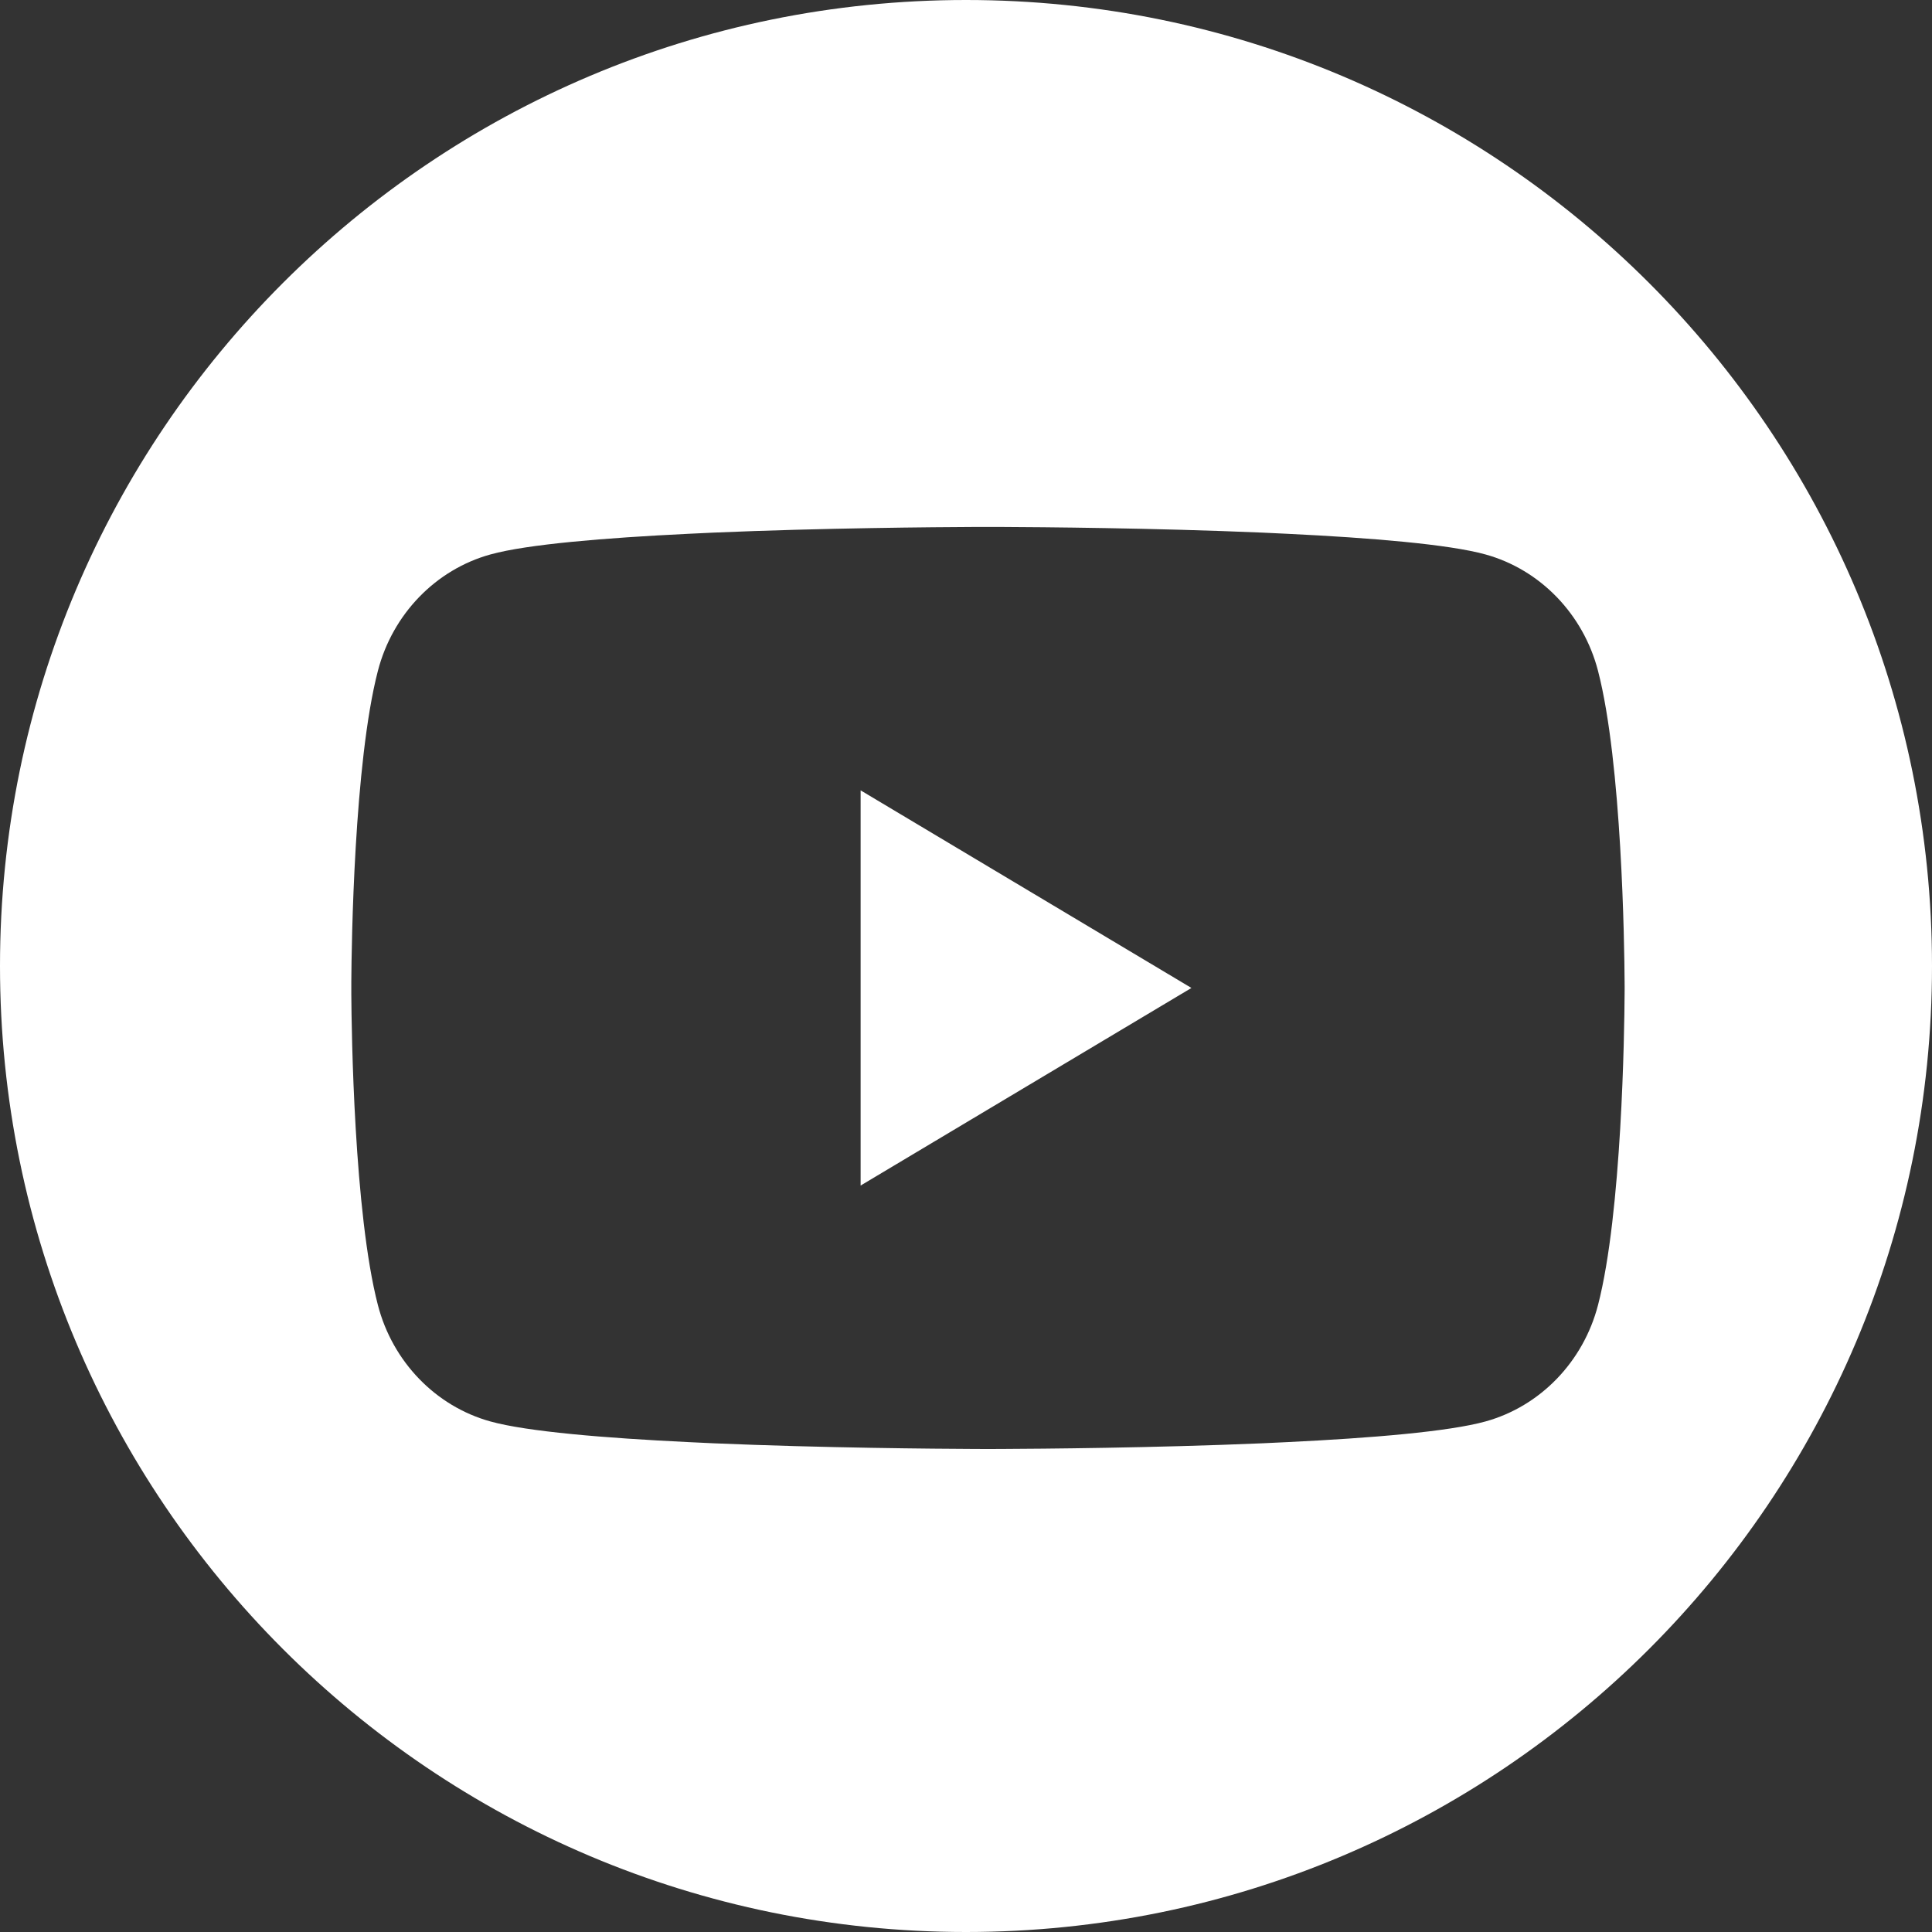
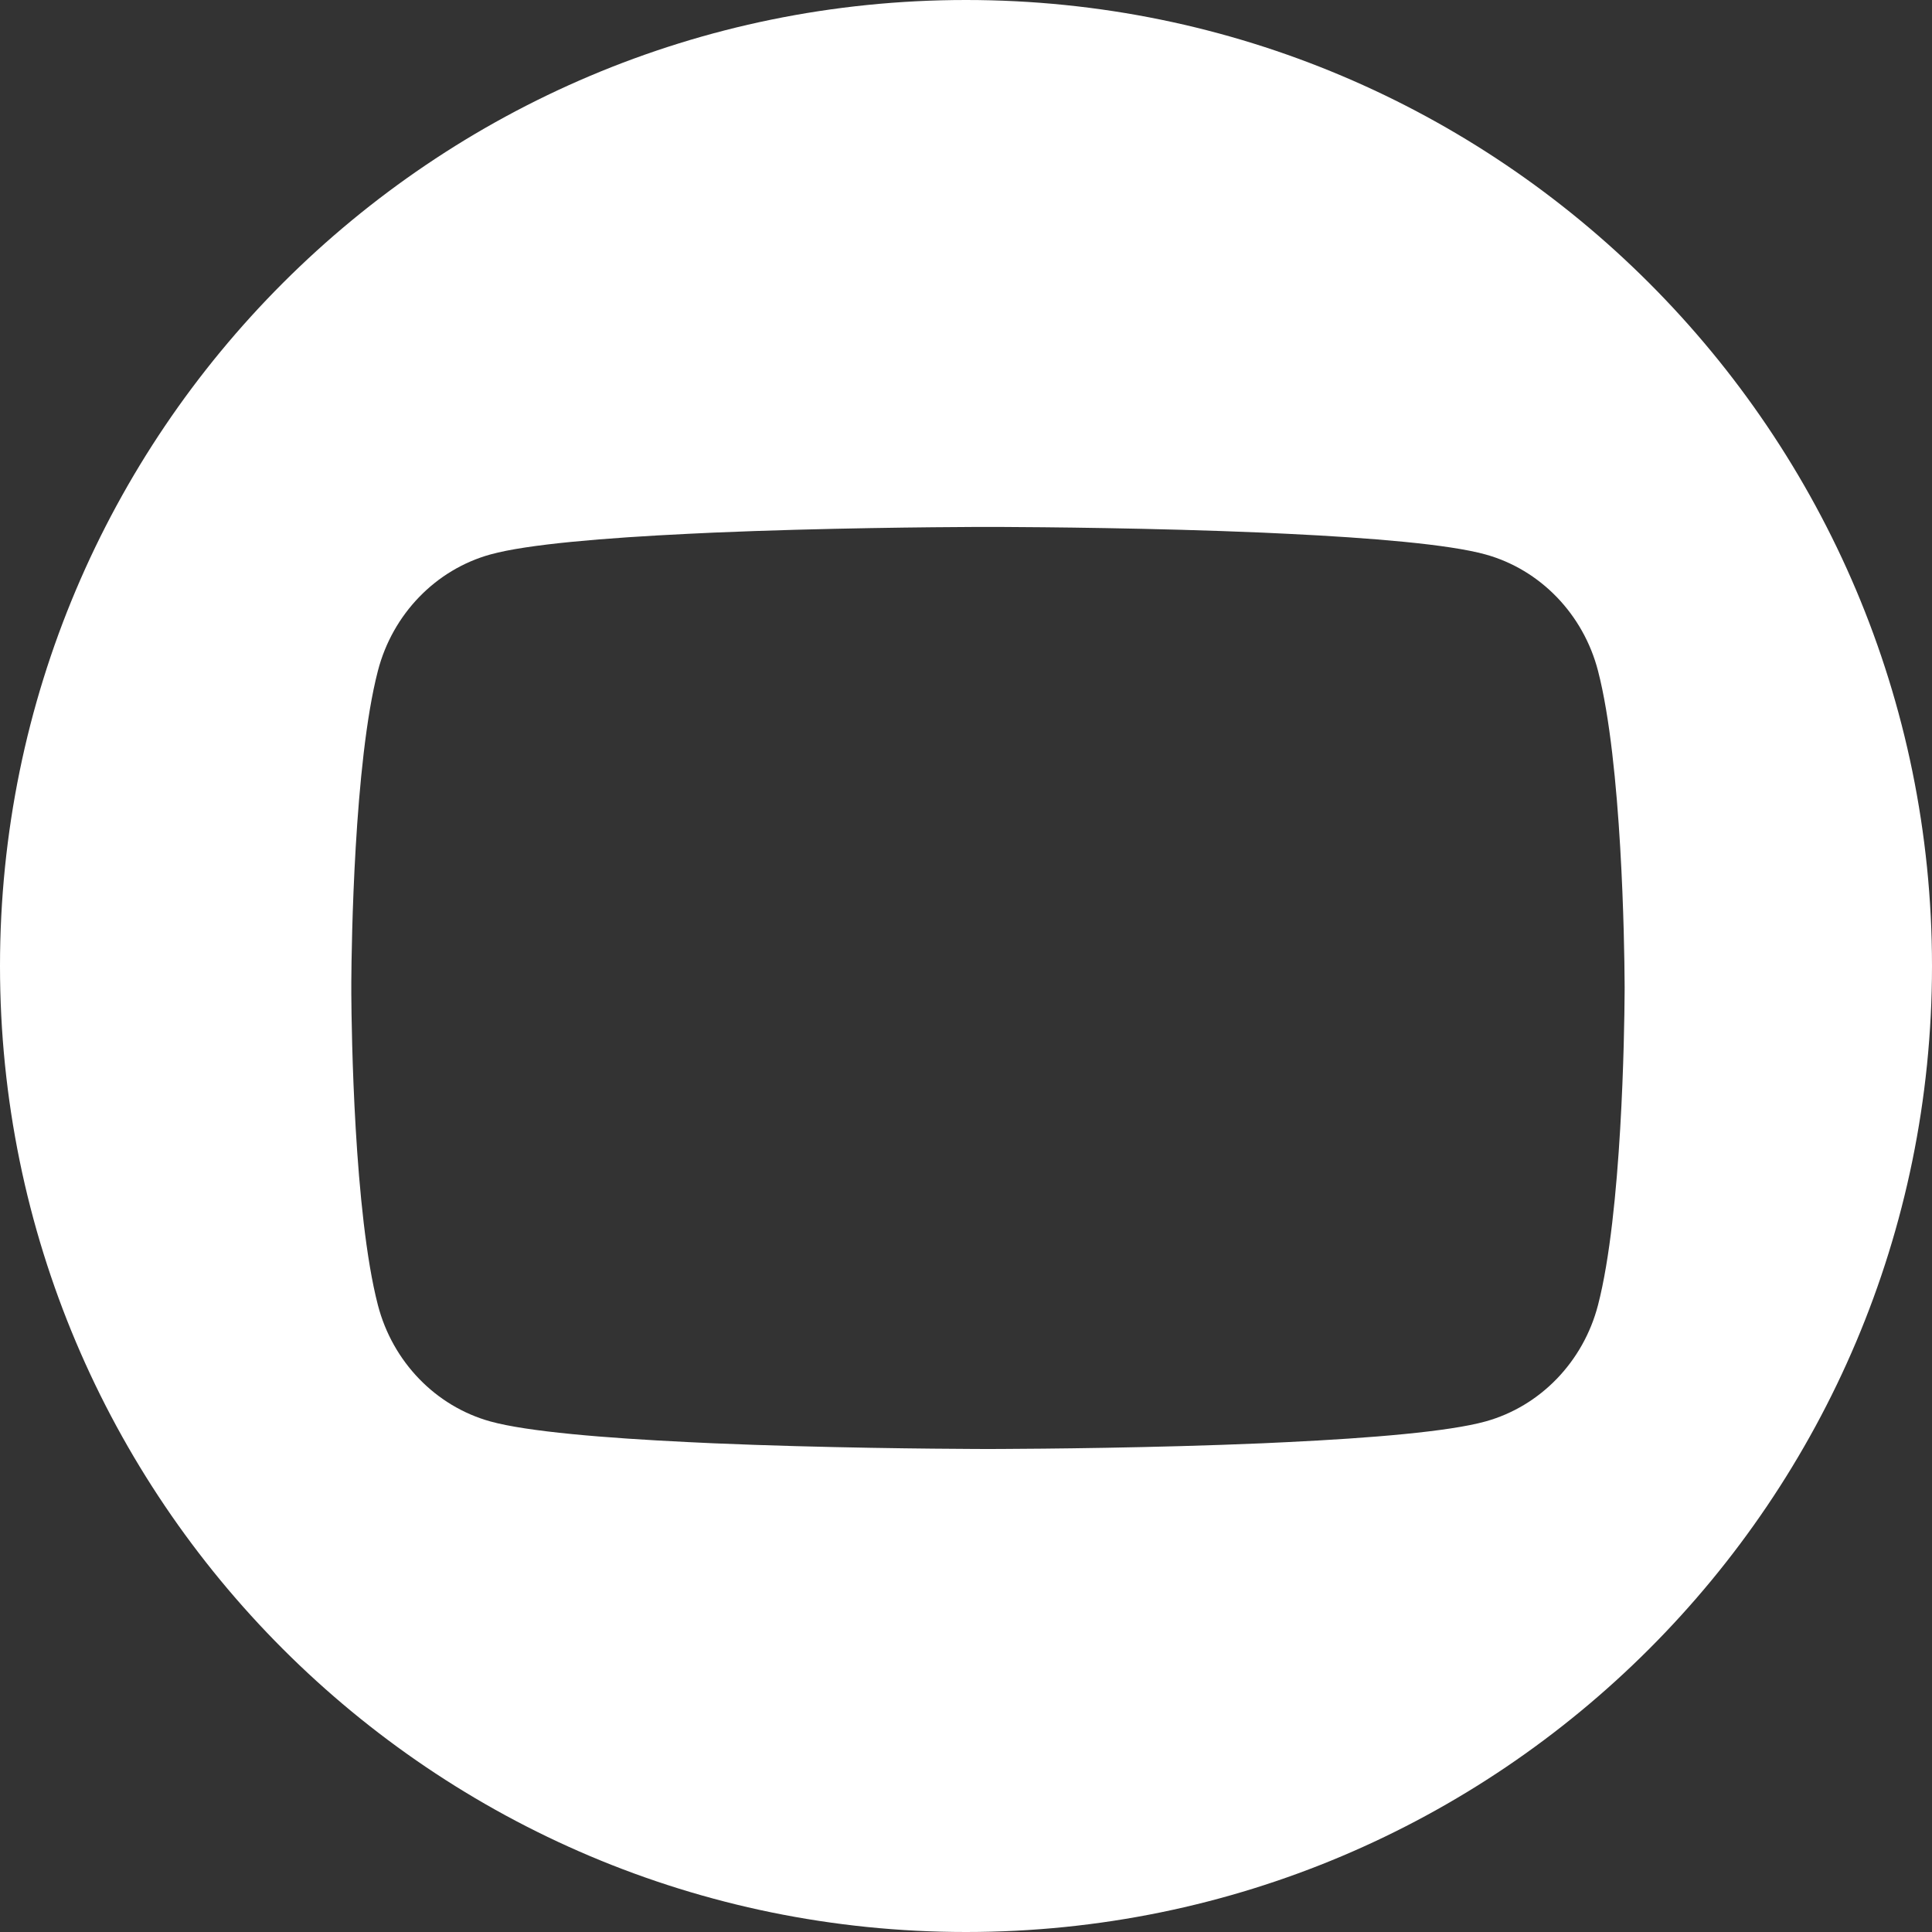
<svg xmlns="http://www.w3.org/2000/svg" width="44px" height="44px" viewBox="0 0 44 44" version="1.1">
  <rect x="0" y="0" width="44" height="44" fill="#333333" stroke="none" />
  <title>youtube</title>
  <g id="WHO-navigation-option-1" stroke="none" stroke-width="1" fill="none" fill-rule="evenodd">
    <g id="WHO-nav-option-2-" transform="translate(-968, -1983)" fill="#FFFFFF">
      <g id="Group-6" transform="translate(-1, 1815)">
        <g id="youtube" transform="translate(969, 168)">
-           <path d="M22,0 C34.15,0 44,9.85 44,22 C44,34.15 34.15,44 22,44 C9.85,44 0,34.15 0,22 C0,9.85 9.85,0 22,0 Z M22.814,12.001 L22.186,12.001 C21.31,12.005 18.741,12.024 16.25,12.13 L15.677,12.157 C13.779,12.249 12.008,12.395 11.17,12.627 C9.922,12.972 8.94,13.988 8.606,15.279 C8.062,17.379 8.006,21.525 8.001,22.354 L8.001,22.646 C8.006,23.475 8.062,27.621 8.606,29.721 C8.94,31.012 9.922,32.028 11.17,32.373 C12.008,32.605 13.779,32.751 15.677,32.843 L16.25,32.87 C18.741,32.976 21.31,32.995 22.186,32.999 L22.491,33 C22.497,33 22.5,33 22.5,33 L22.814,32.999 C23.69,32.995 26.259,32.976 28.75,32.87 L29.323,32.843 C31.221,32.751 32.992,32.605 33.83,32.373 C35.078,32.028 36.06,31.012 36.394,29.721 C36.938,27.621 36.994,23.475 36.999,22.646 L37,22.51 L37,22.49 L36.999,22.354 C36.994,21.525 36.938,17.379 36.394,15.279 C36.06,13.988 35.078,12.972 33.83,12.627 C32.992,12.395 31.221,12.249 29.323,12.157 L28.75,12.13 C26.259,12.024 23.69,12.005 22.814,12.001 Z M19.6,18 L27.134,22.5 L19.6,27 L19.6,18 Z" id="Combined-Shape" />
+           <path d="M22,0 C34.15,0 44,9.85 44,22 C44,34.15 34.15,44 22,44 C9.85,44 0,34.15 0,22 C0,9.85 9.85,0 22,0 Z M22.814,12.001 L22.186,12.001 C21.31,12.005 18.741,12.024 16.25,12.13 L15.677,12.157 C13.779,12.249 12.008,12.395 11.17,12.627 C9.922,12.972 8.94,13.988 8.606,15.279 C8.062,17.379 8.006,21.525 8.001,22.354 L8.001,22.646 C8.006,23.475 8.062,27.621 8.606,29.721 C8.94,31.012 9.922,32.028 11.17,32.373 C12.008,32.605 13.779,32.751 15.677,32.843 L16.25,32.87 C18.741,32.976 21.31,32.995 22.186,32.999 L22.491,33 C22.497,33 22.5,33 22.5,33 L22.814,32.999 C23.69,32.995 26.259,32.976 28.75,32.87 L29.323,32.843 C31.221,32.751 32.992,32.605 33.83,32.373 C35.078,32.028 36.06,31.012 36.394,29.721 C36.938,27.621 36.994,23.475 36.999,22.646 L37,22.51 L37,22.49 L36.999,22.354 C36.994,21.525 36.938,17.379 36.394,15.279 C36.06,13.988 35.078,12.972 33.83,12.627 C32.992,12.395 31.221,12.249 29.323,12.157 L28.75,12.13 C26.259,12.024 23.69,12.005 22.814,12.001 Z M19.6,18 L19.6,27 L19.6,18 Z" id="Combined-Shape" />
        </g>
      </g>
    </g>
  </g>
</svg>